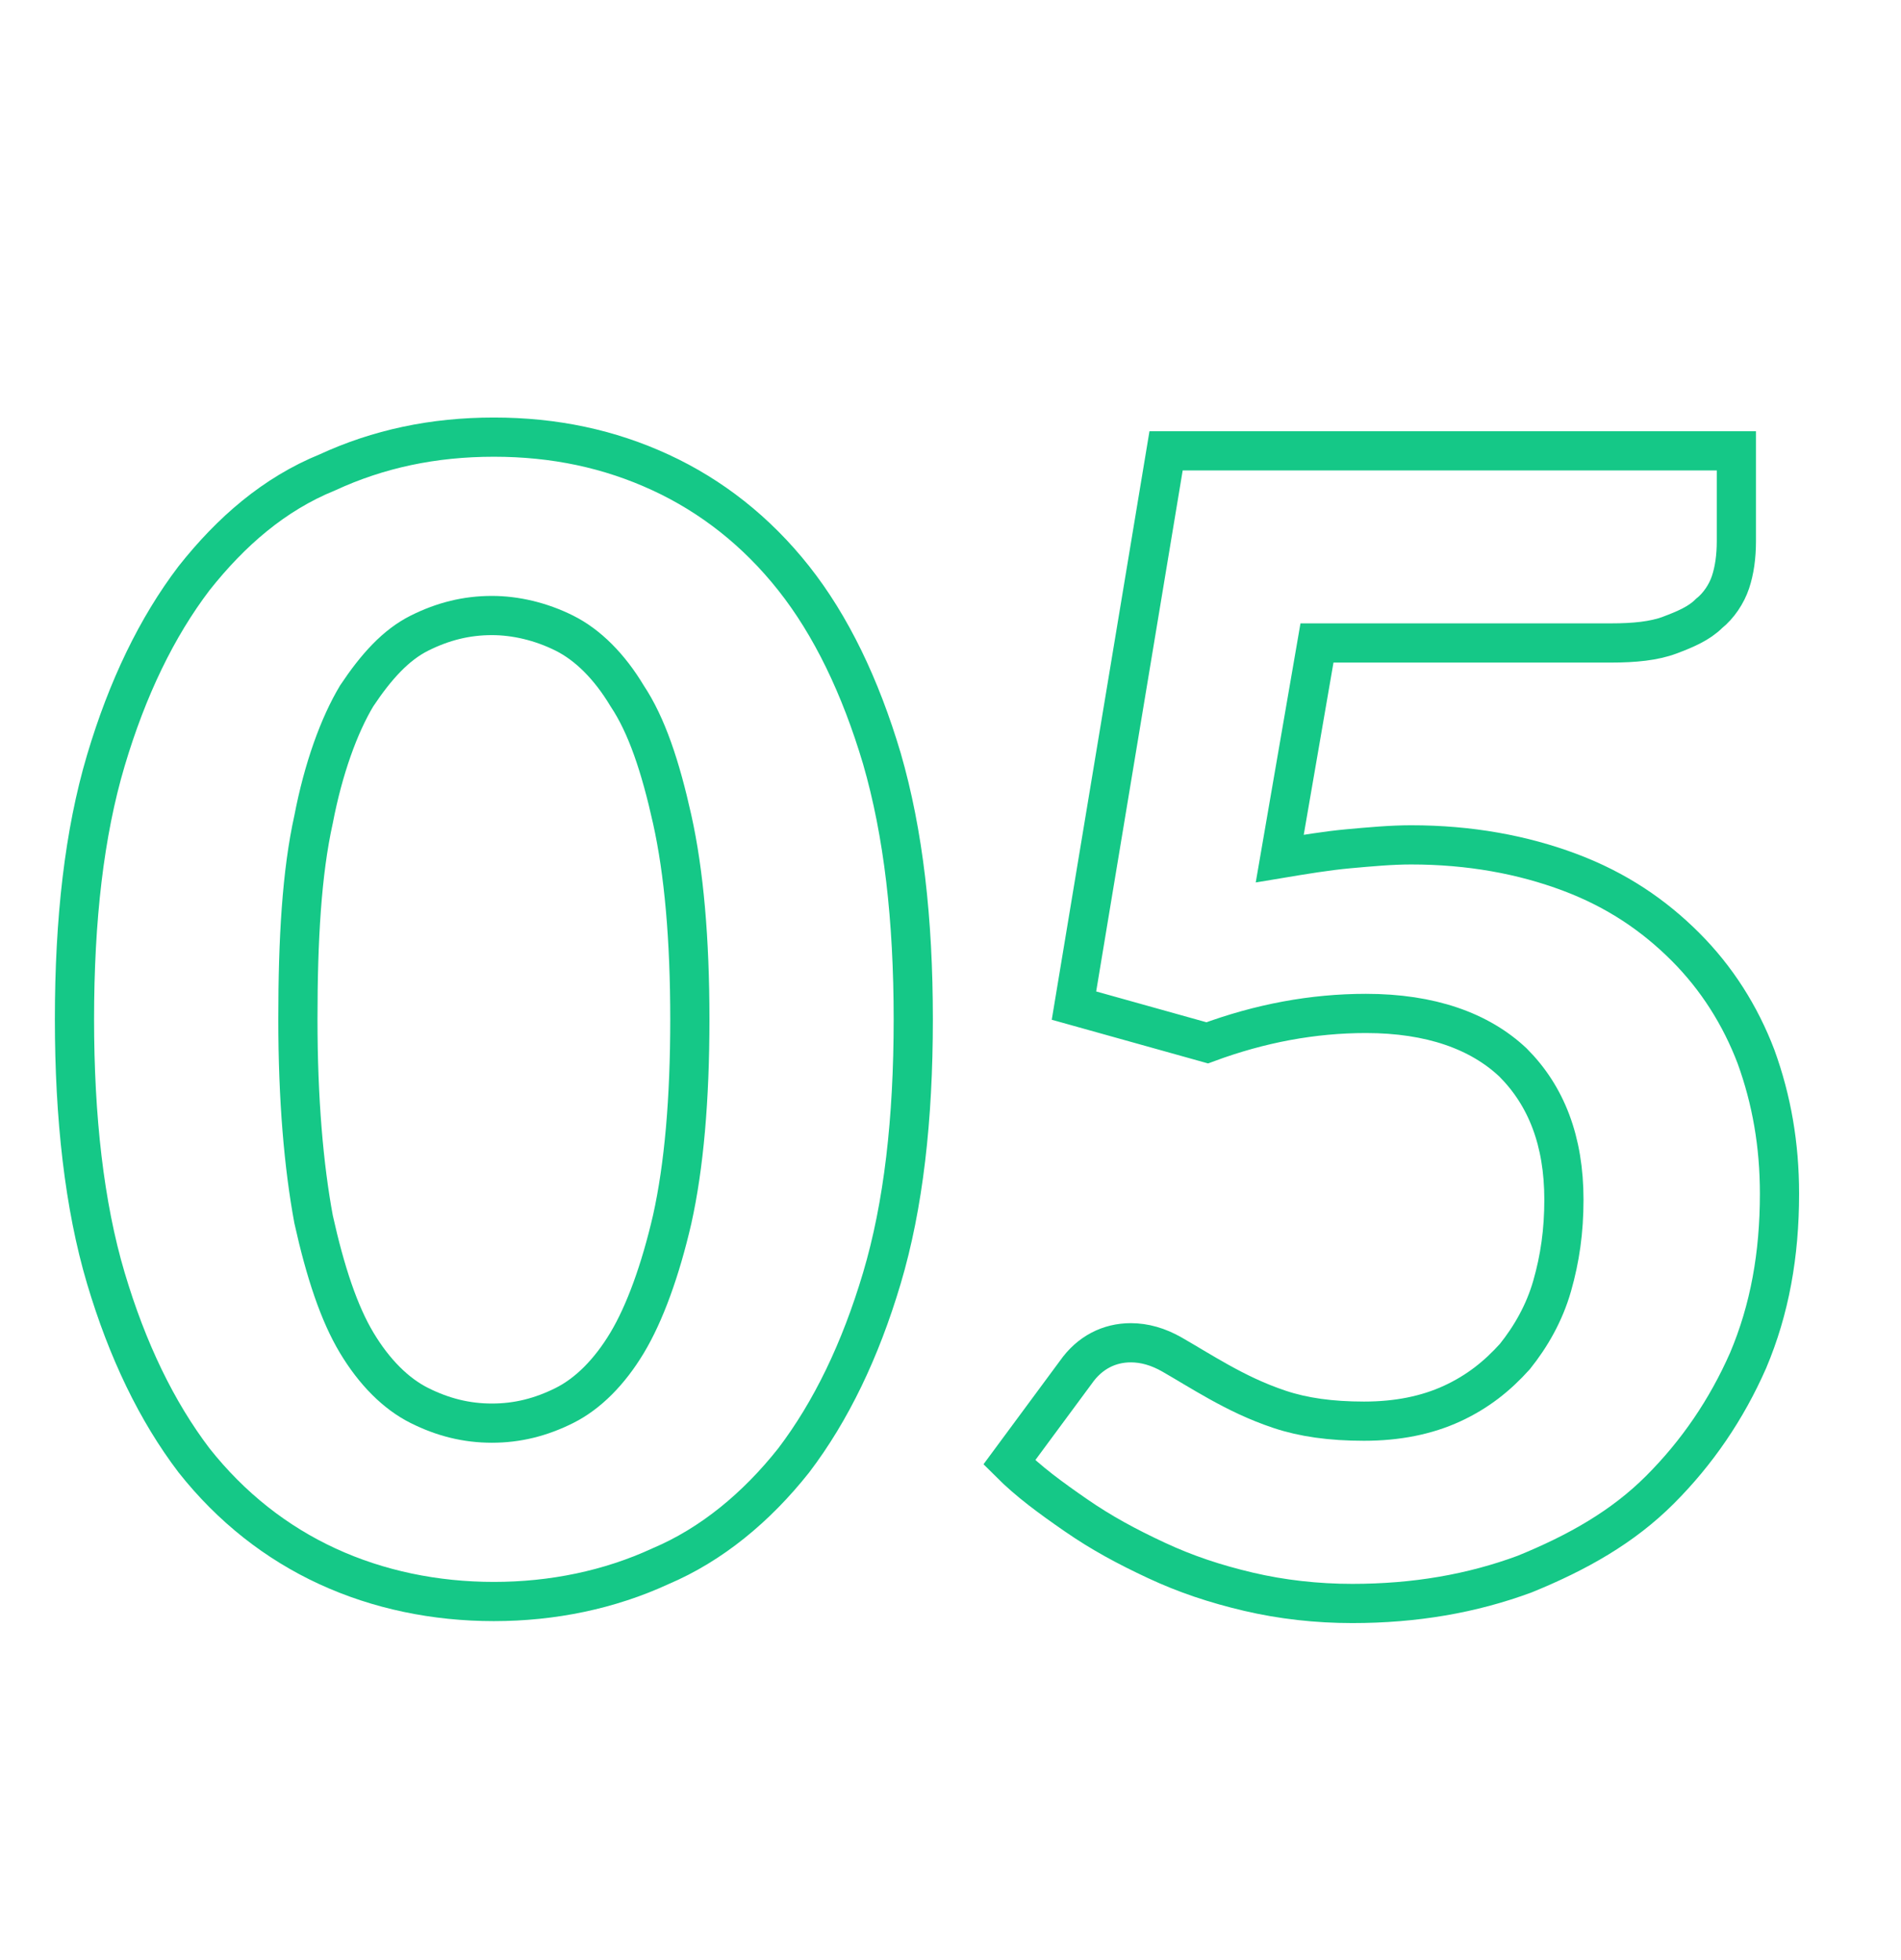
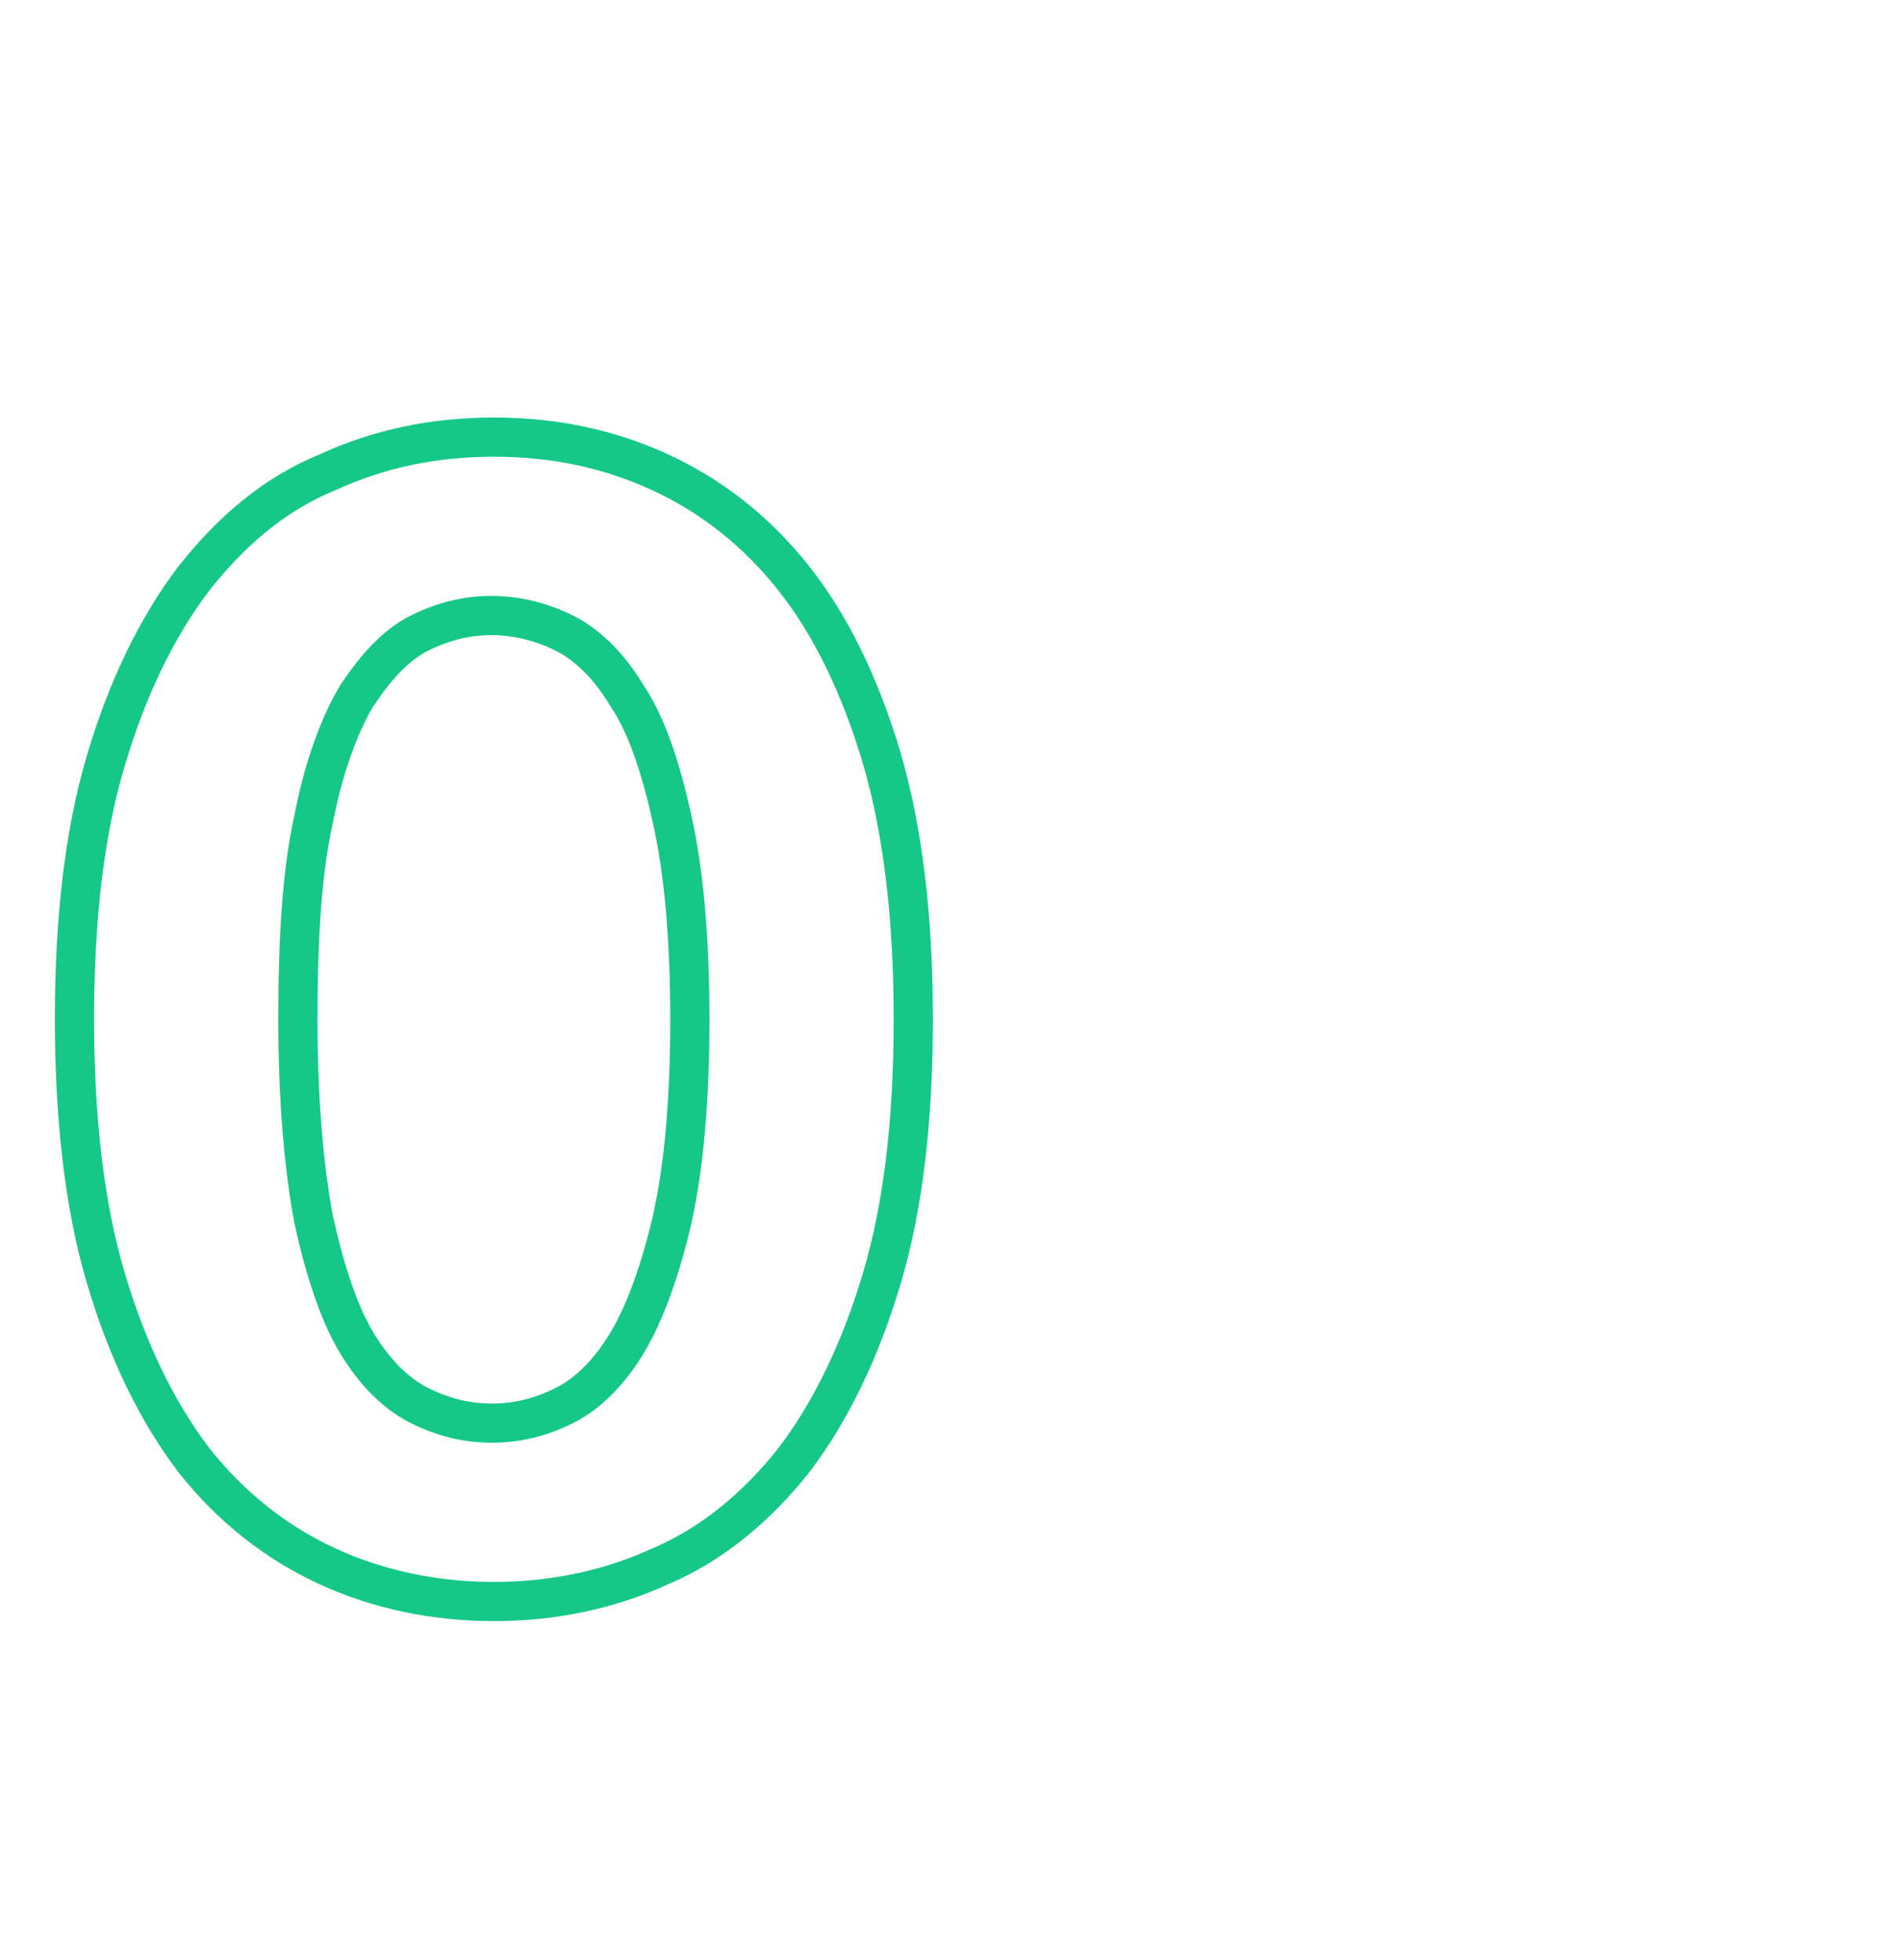
<svg xmlns="http://www.w3.org/2000/svg" version="1.1" id="Livello_1" x="0px" y="0px" viewBox="0 0 97 100" style="enable-background:new 0 0 97 100;" xml:space="preserve">
  <style type="text/css">
	.st0{enable-background:new    ;}
	.st1{fill:none;stroke:#15C887;stroke-width:2;}
</style>
  <g class="st0">
    <path class="st1" d="M46.6,52c0,5.1-0.5,9.5-1.6,13.2c-1.1,3.7-2.6,6.8-4.5,9.3c-1.9,2.4-4.2,4.3-6.8,5.4c-2.6,1.2-5.5,1.8-8.5,1.8   s-5.9-0.6-8.5-1.8c-2.6-1.2-4.9-3-6.8-5.4C8,72,6.5,68.9,5.4,65.2S3.8,57,3.8,52c0-5.1,0.5-9.5,1.6-13.2C6.5,35.1,8,32,9.9,29.5   c1.9-2.4,4.1-4.3,6.8-5.4c2.6-1.2,5.4-1.8,8.5-1.8s5.9,0.6,8.5,1.8c2.6,1.2,4.9,3,6.8,5.4s3.4,5.5,4.5,9.2   C46.1,42.5,46.6,46.9,46.6,52z M35.2,52c0-4.1-0.3-7.5-0.9-10.2c-0.6-2.7-1.3-4.8-2.3-6.3c-0.9-1.5-2-2.6-3.2-3.2s-2.5-0.9-3.7-0.9   c-1.3,0-2.5,0.3-3.7,0.9c-1.2,0.6-2.2,1.7-3.2,3.2c-0.9,1.5-1.7,3.7-2.2,6.3c-0.6,2.7-0.8,6.1-0.8,10.2c0,4.1,0.3,7.5,0.8,10.2   c0.6,2.7,1.3,4.8,2.2,6.3c0.9,1.5,2,2.6,3.2,3.2c1.2,0.6,2.4,0.9,3.7,0.9c1.3,0,2.5-0.3,3.7-0.9c1.2-0.6,2.3-1.7,3.2-3.2   c0.9-1.5,1.7-3.7,2.3-6.3C34.9,59.5,35.2,56.1,35.2,52z" />
-     <path class="st1" d="M65.3,43.8c1.2-0.2,2.4-0.4,3.5-0.5c1.1-0.1,2.2-0.2,3.2-0.2c3,0,5.7,0.5,8.1,1.4s4.3,2.2,5.9,3.8   c1.6,1.6,2.8,3.5,3.6,5.6c0.8,2.2,1.2,4.5,1.2,7c0,3.1-0.5,5.9-1.6,8.5c-1.1,2.5-2.6,4.7-4.5,6.6s-4.2,3.2-6.9,4.3   c-2.7,1-5.6,1.5-8.8,1.5c-1.8,0-3.6-0.2-5.3-0.6c-1.7-0.4-3.2-0.9-4.7-1.6c-1.5-0.7-2.8-1.4-4.1-2.3s-2.4-1.7-3.4-2.7l3.4-4.6   c0.7-1,1.7-1.5,2.8-1.5c0.7,0,1.4,0.2,2.1,0.6c0.7,0.4,1.5,0.9,2.4,1.4c0.9,0.5,1.9,1,3.1,1.4c1.2,0.4,2.6,0.6,4.3,0.6   c1.7,0,3.2-0.3,4.5-0.9s2.3-1.4,3.2-2.4c0.8-1,1.5-2.2,1.9-3.6s0.6-2.8,0.6-4.4c0-3-0.9-5.3-2.6-7c-1.7-1.6-4.2-2.5-7.5-2.5   c-2.7,0-5.4,0.5-8.1,1.5l-6.8-1.9L59.5,23h29.1v4.6c0,0.8-0.1,1.5-0.3,2.1c-0.2,0.6-0.6,1.2-1.1,1.6c-0.5,0.5-1.2,0.8-2,1.1   c-0.8,0.3-1.8,0.4-3,0.4h-15L65.3,43.8z" />
  </g>
</svg>